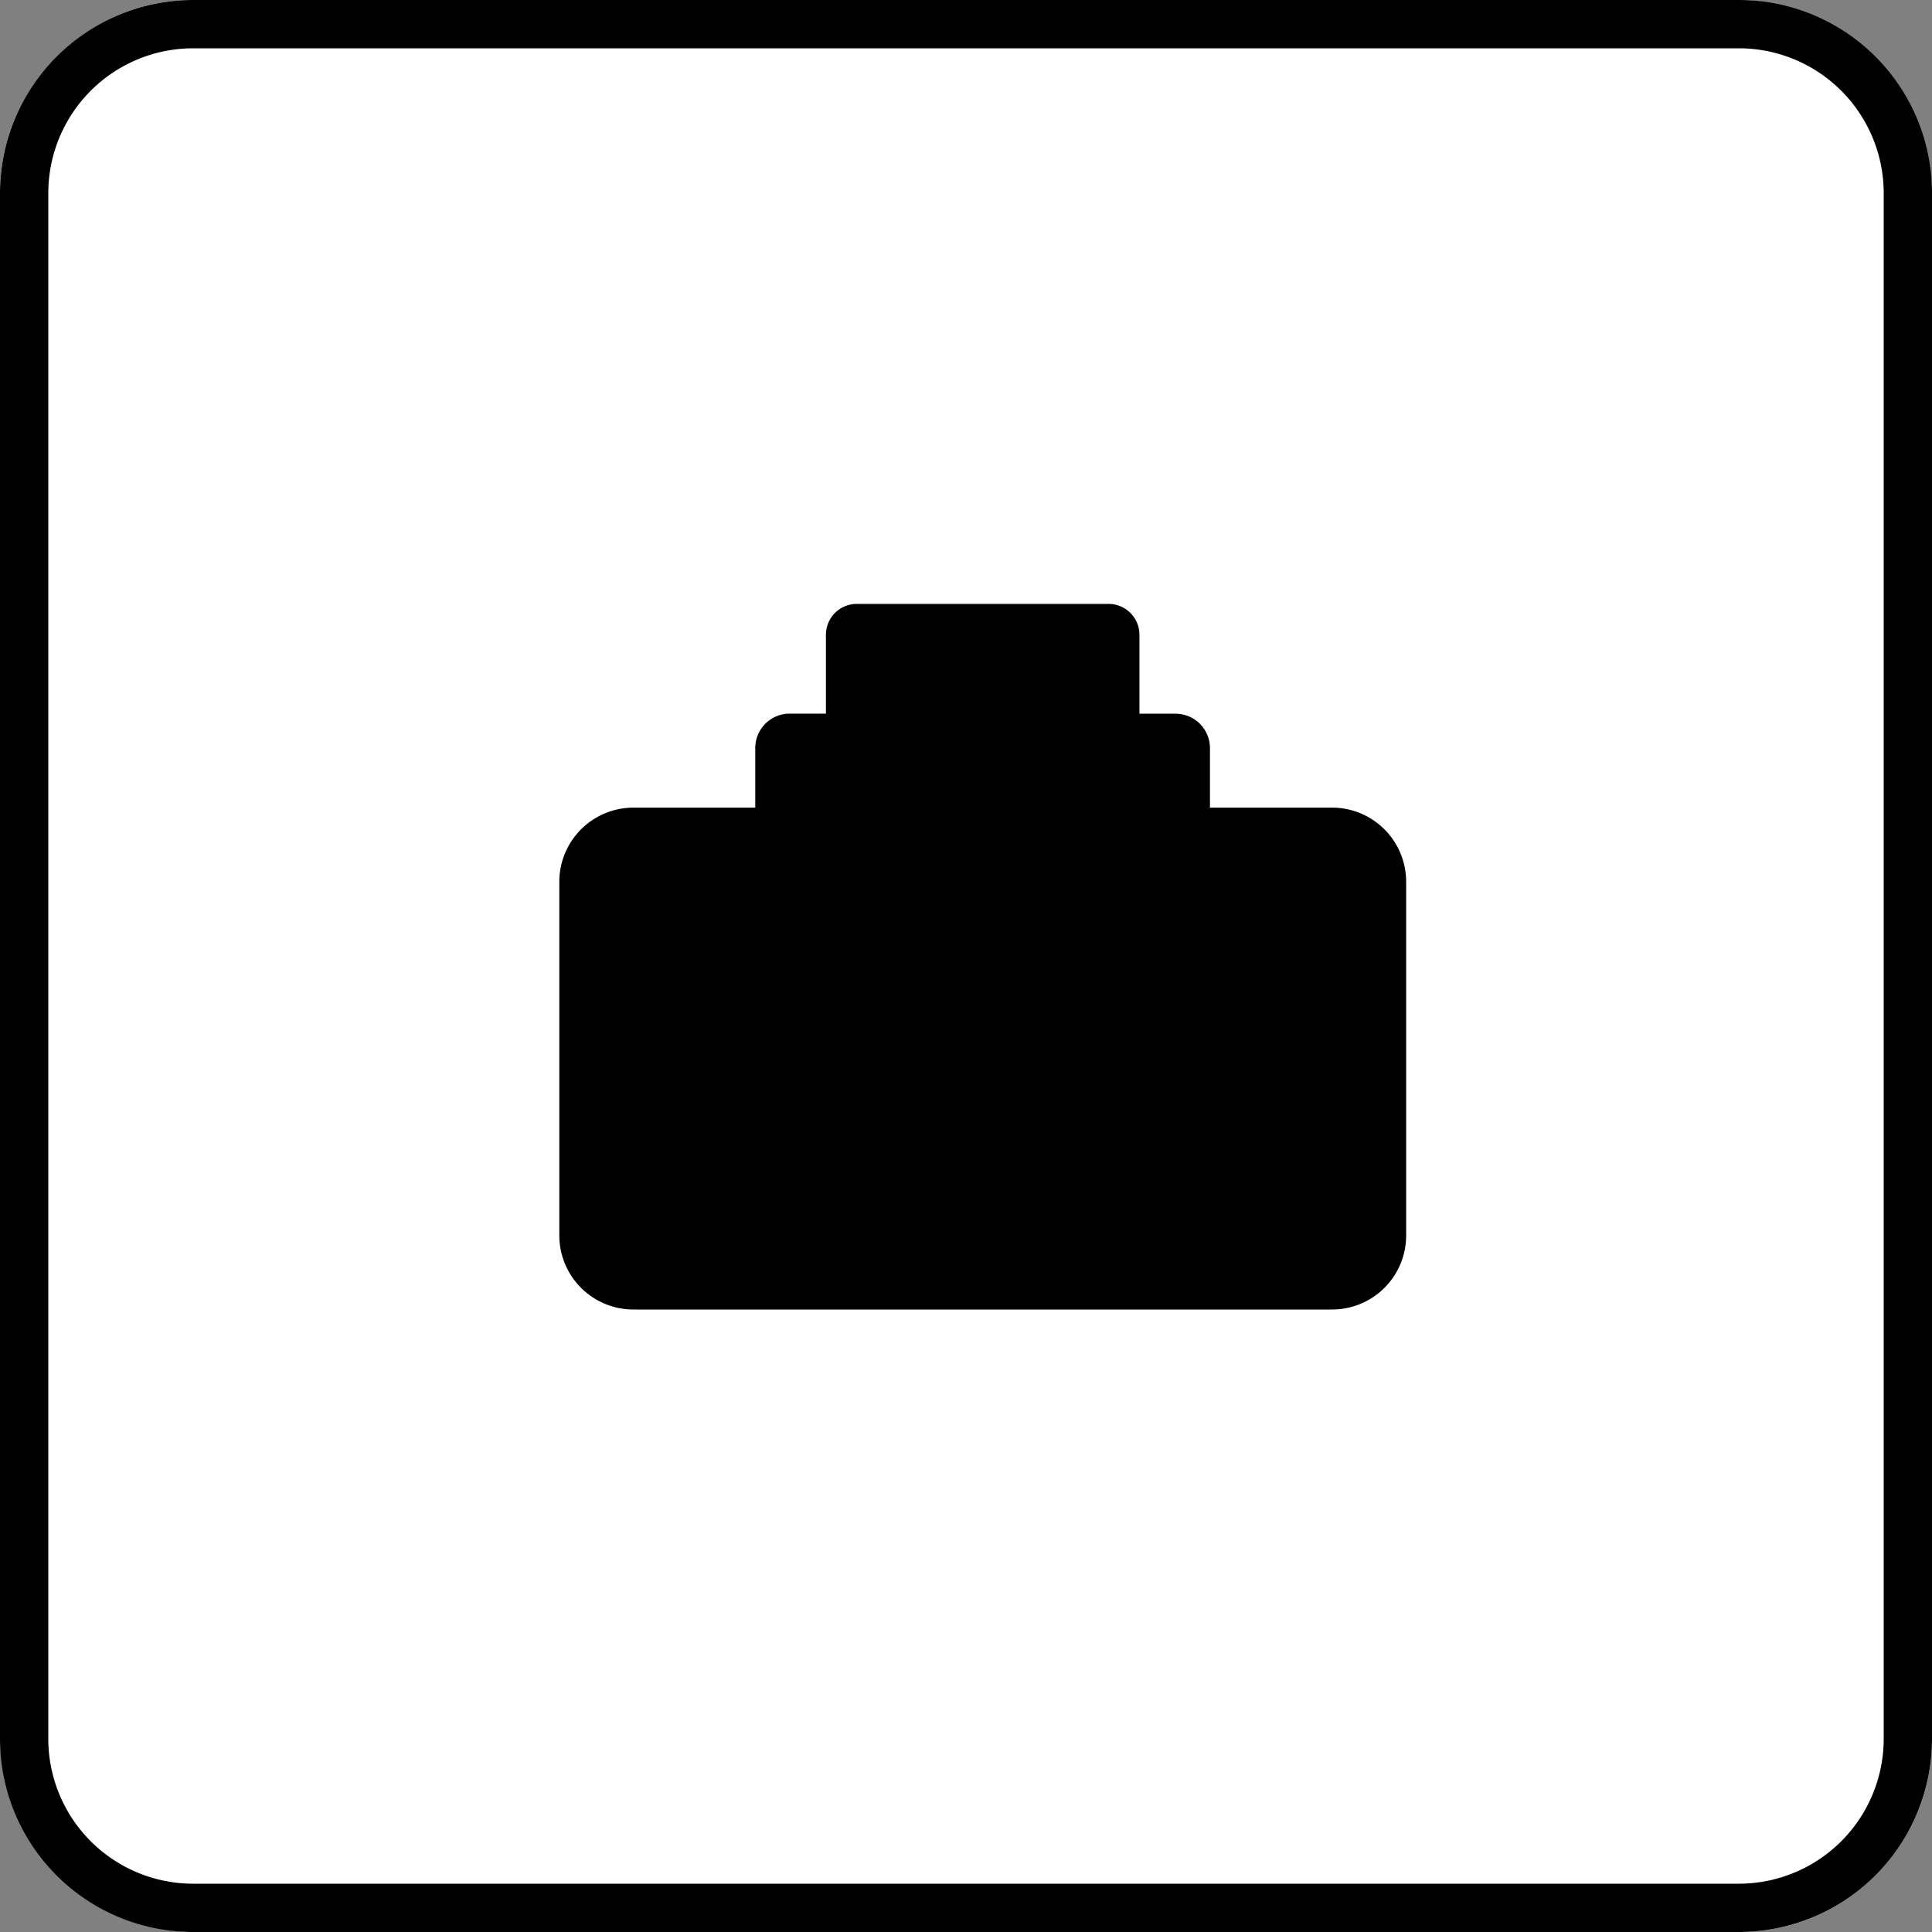
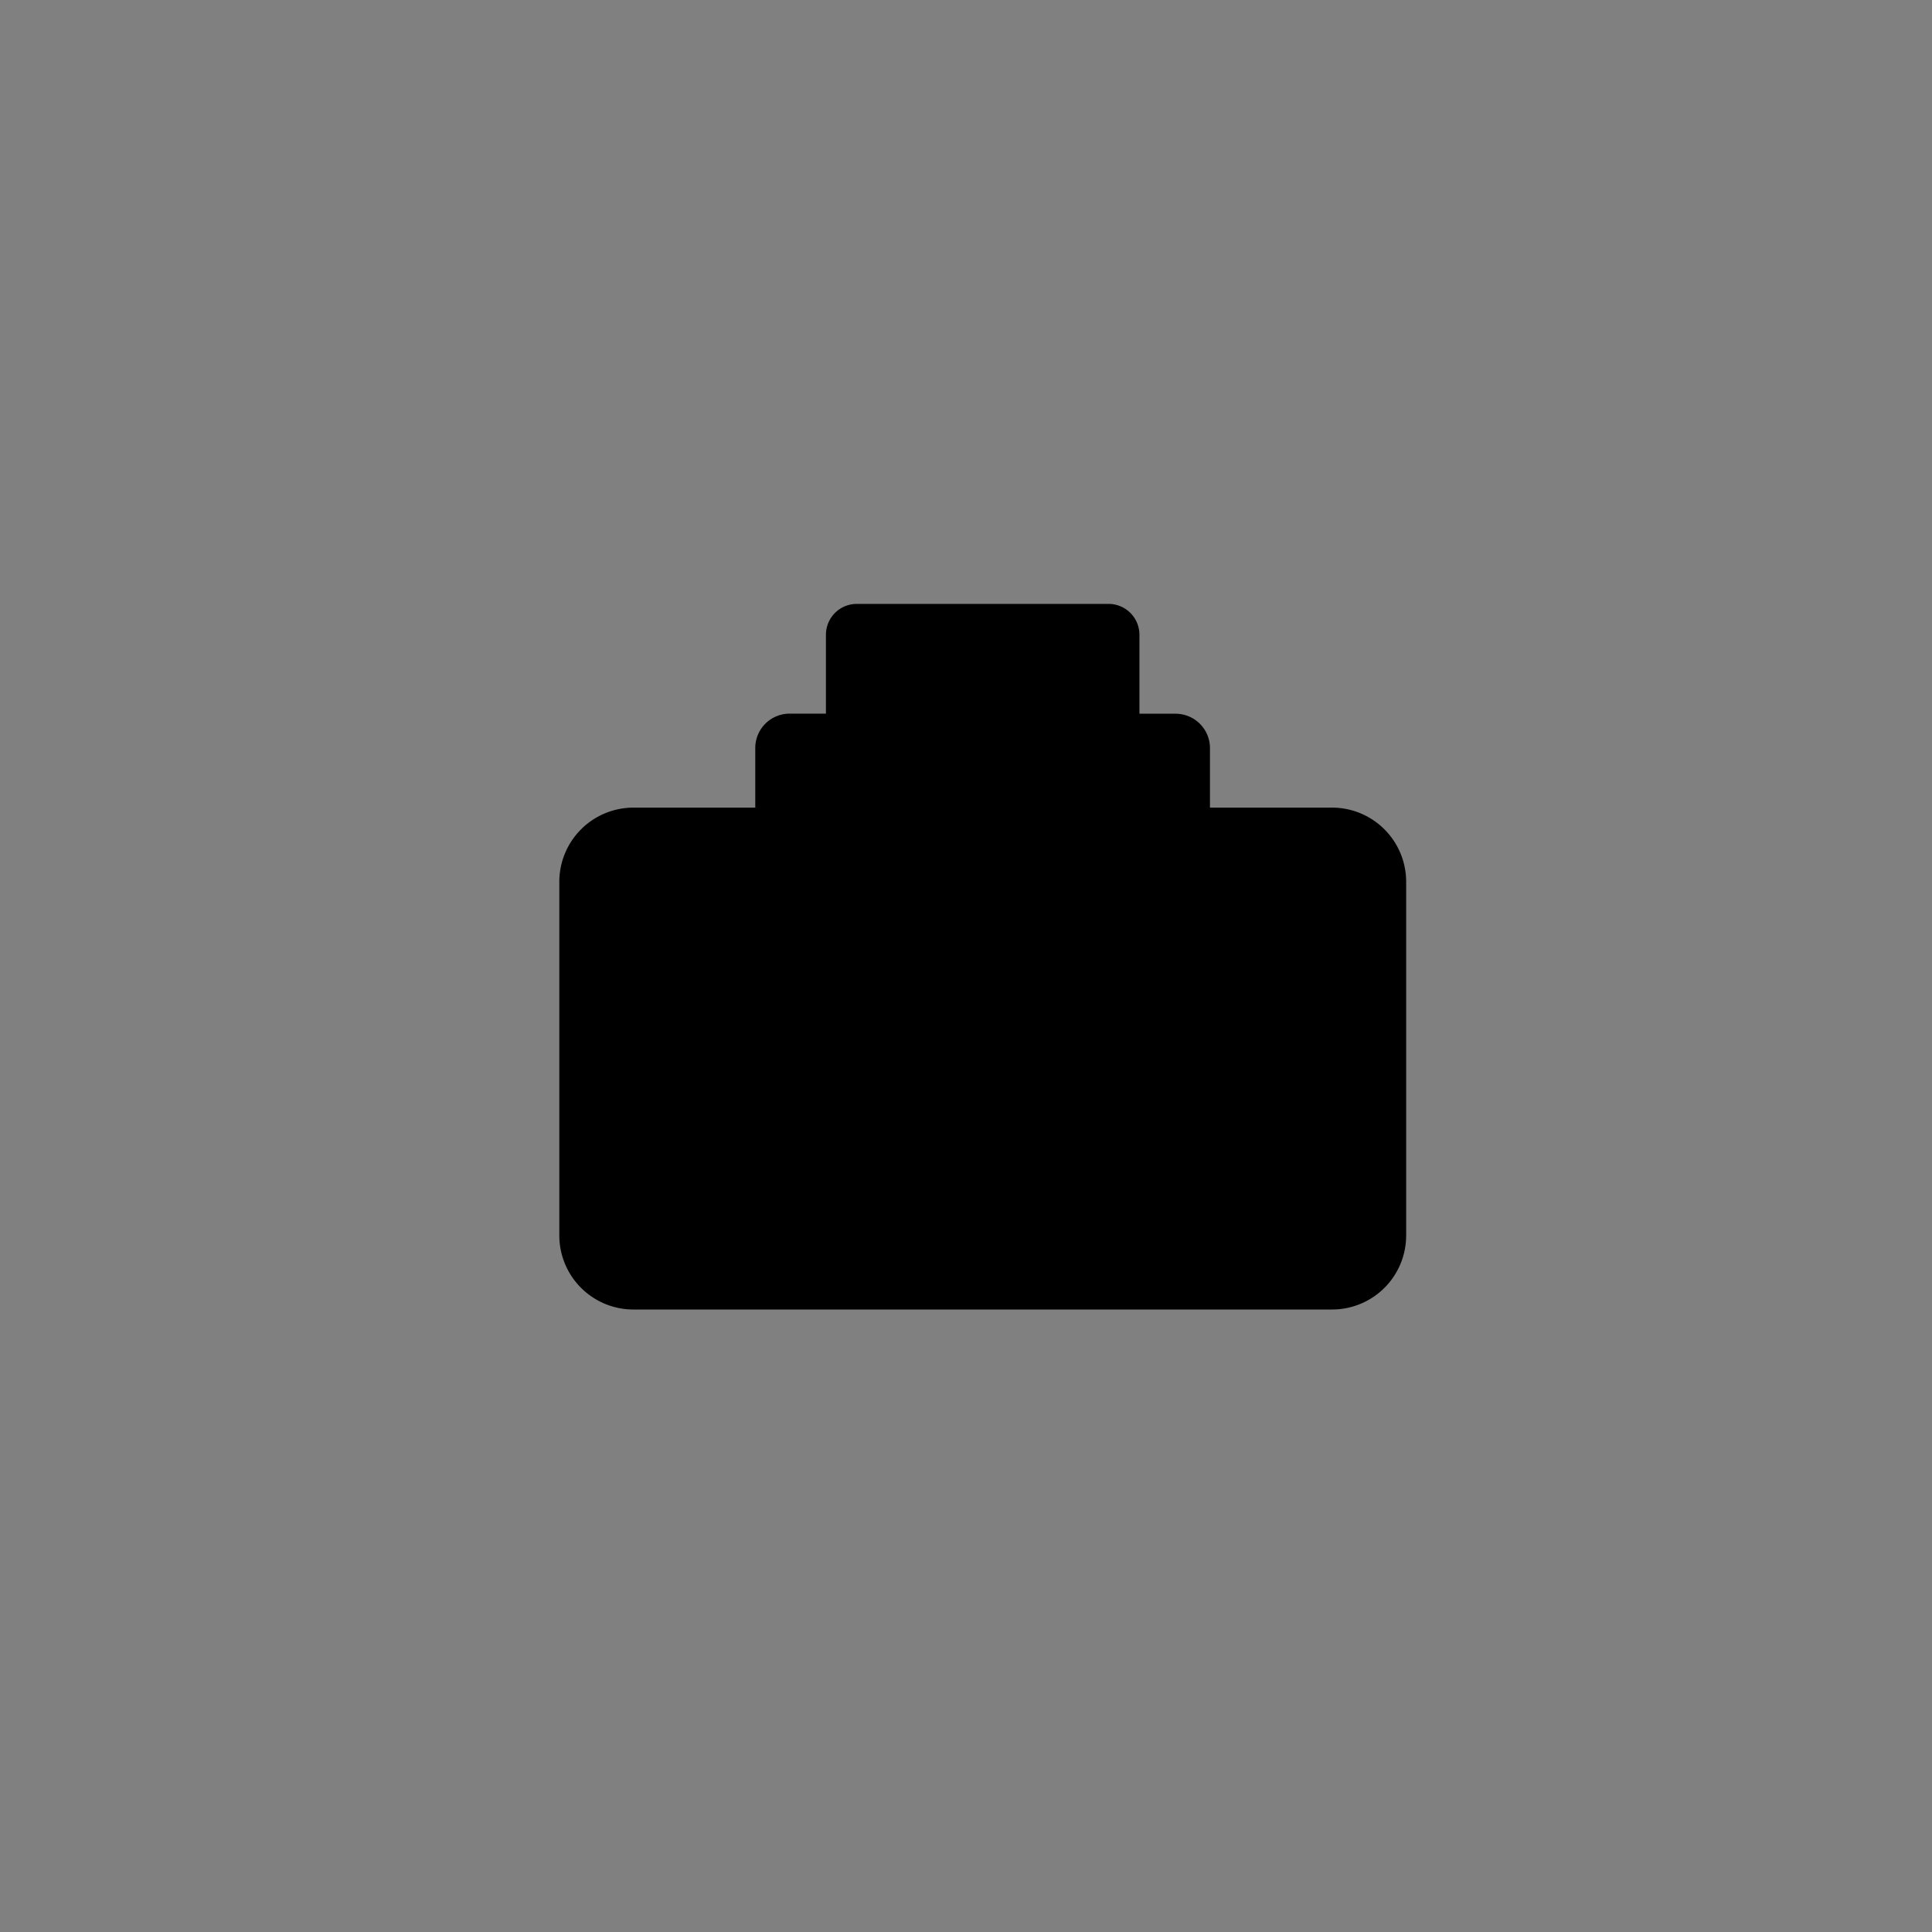
<svg xmlns="http://www.w3.org/2000/svg" width="40" height="40" viewBox="0 0 40 40">
  <rect x="0" y="0" width="40" height="40" fill="#808080" stroke="none" />
  <g transform="translate(-1238 -1453)">
-     <rect width="40" height="40" rx="4" transform="translate(1238 1453)" fill="#fff" />
-     <path d="M4,1A3,3,0,0,0,1,4V36a3,3,0,0,0,3,3H36a3,3,0,0,0,3-3V4a3,3,0,0,0-3-3H4M4,0H36a4,4,0,0,1,4,4V36a4,4,0,0,1-4,4H4a4,4,0,0,1-4-4V4A4,4,0,0,1,4,0Z" transform="translate(1238 1453)" />
    <path d="M22.849,14.049H21.216V13.3a.712.712,0,0,0-.714-.714H19.27V10.063a1.536,1.536,0,0,0-1.534-1.534H10.413a1.534,1.534,0,0,0-1.534,1.534V24.53a1.533,1.533,0,0,0,1.534,1.532h7.322A1.535,1.535,0,0,0,19.27,24.53V22H20.5a.712.712,0,0,0,.714-.714v-.746h1.634a.64.64,0,0,0,.64-.642V14.689a.639.639,0,0,0-.64-.64" transform="translate(1241.051 1488.991) rotate(-90)" />
  </g>
</svg>